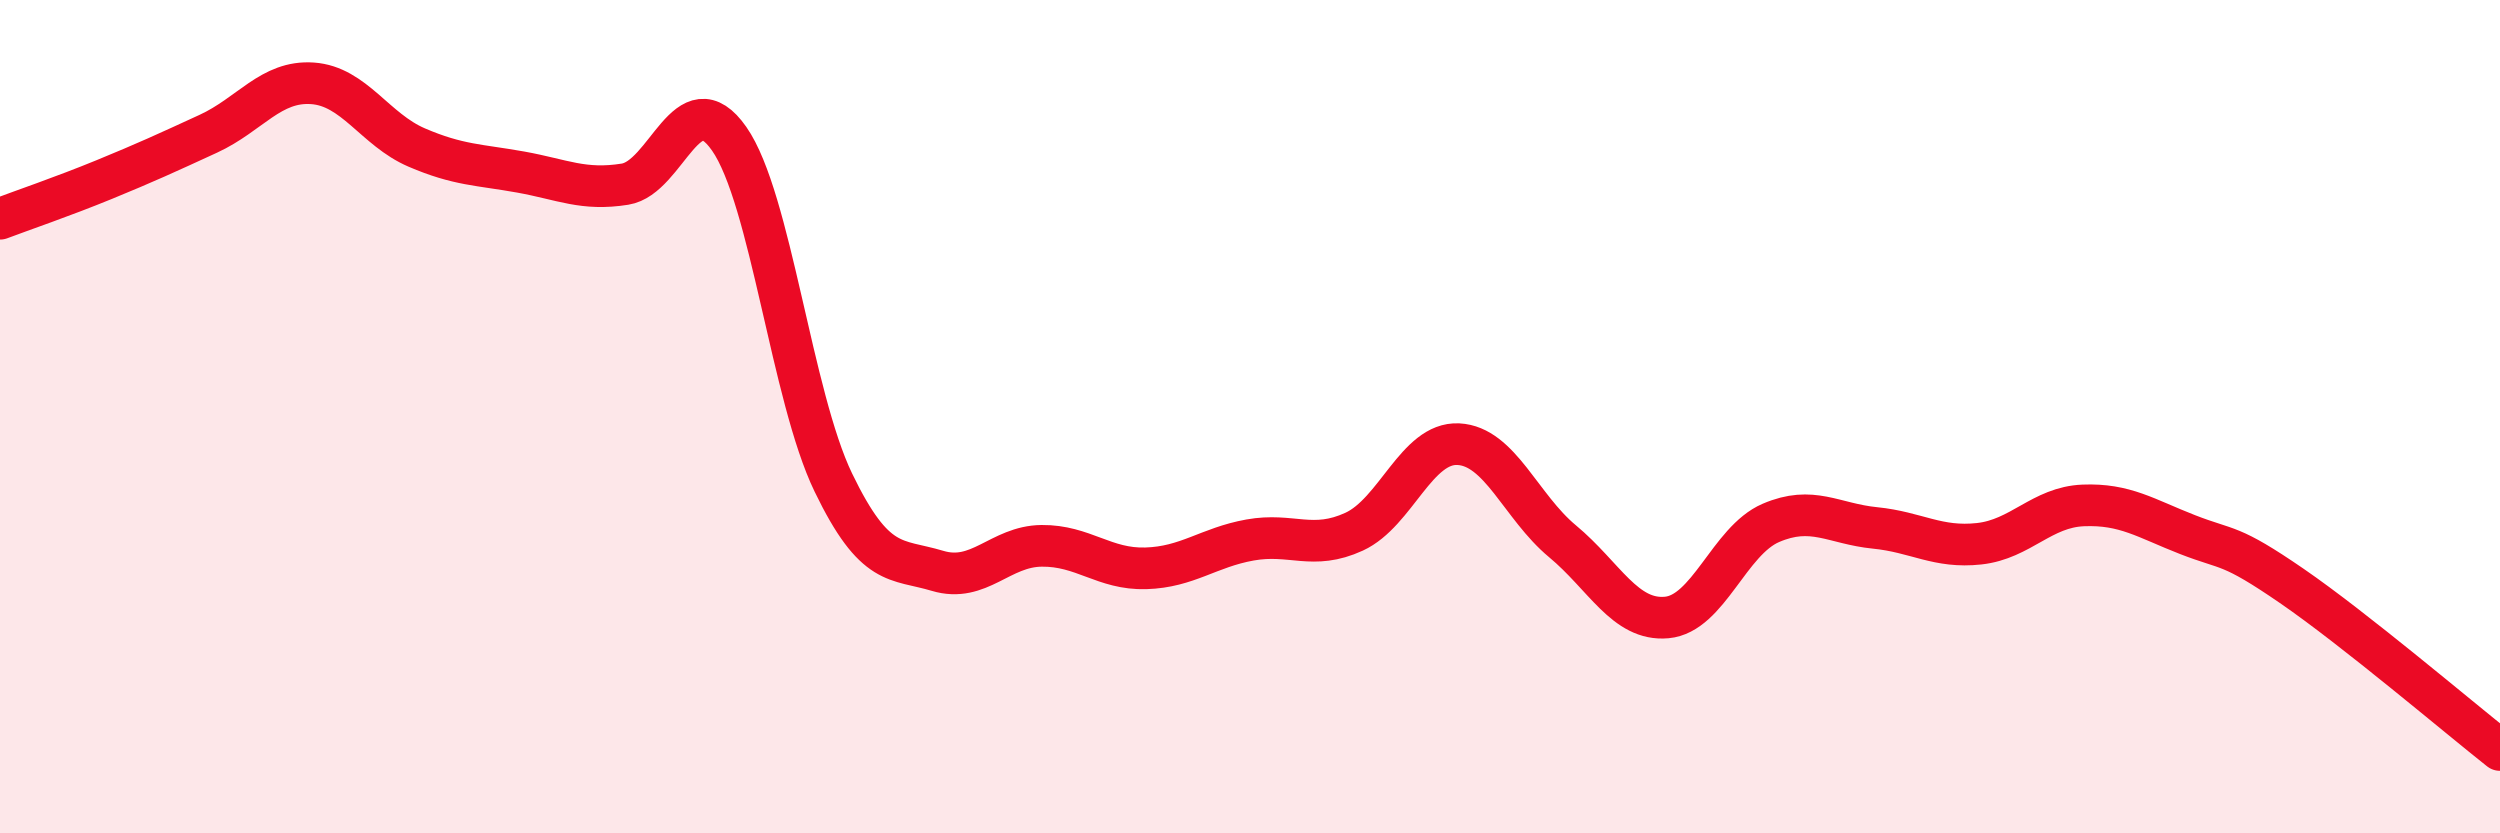
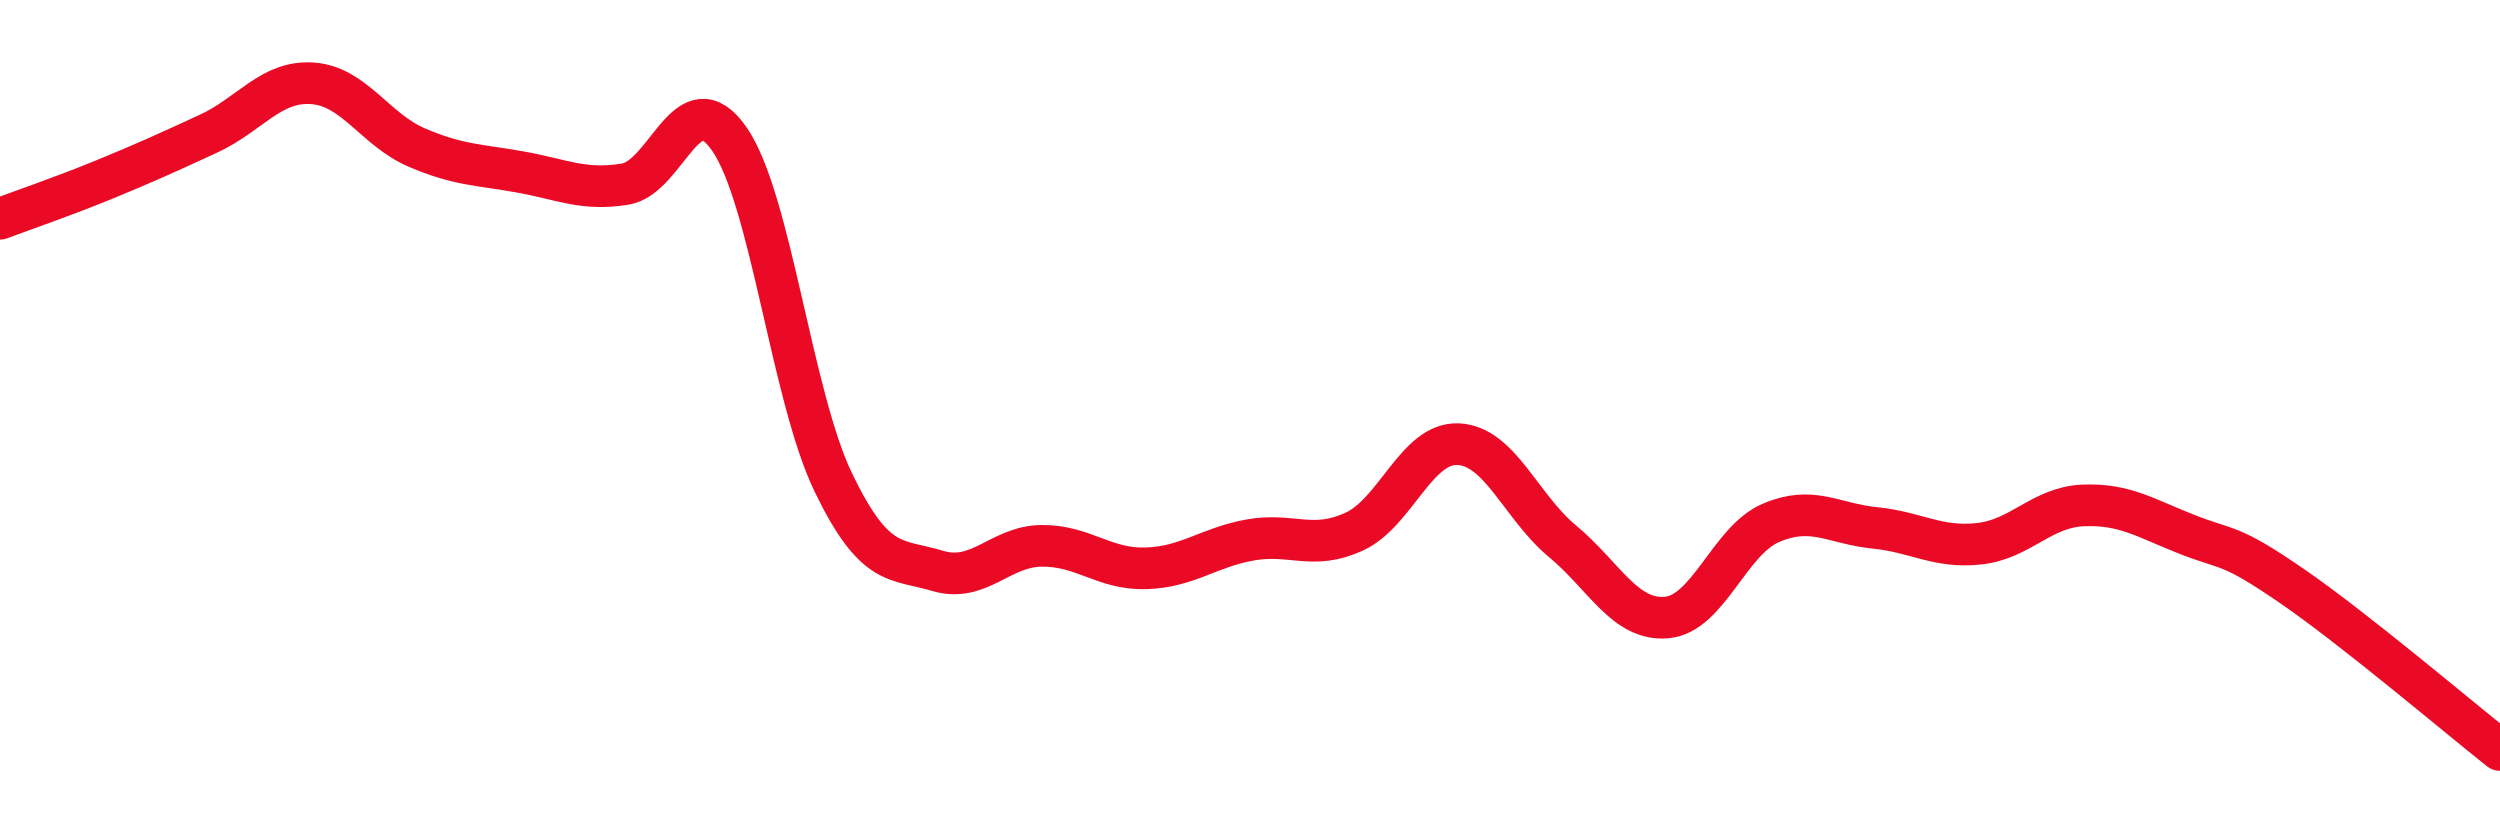
<svg xmlns="http://www.w3.org/2000/svg" width="60" height="20" viewBox="0 0 60 20">
-   <path d="M 0,5.25 C 0.5,5.06 1.5,4.72 2.5,4.31 C 3.5,3.9 4,3.67 5,3.21 C 6,2.75 6.5,1.93 7.5,2 C 8.5,2.07 9,3.11 10,3.54 C 11,3.97 11.5,3.95 12.5,4.13 C 13.5,4.31 14,4.58 15,4.42 C 16,4.26 16.5,1.9 17.5,3.33 C 18.5,4.76 19,9.51 20,11.58 C 21,13.65 21.5,13.4 22.5,13.7 C 23.5,14 24,13.11 25,13.1 C 26,13.09 26.5,13.67 27.5,13.64 C 28.5,13.61 29,13.14 30,12.96 C 31,12.78 31.5,13.22 32.5,12.76 C 33.5,12.3 34,10.61 35,10.66 C 36,10.71 36.5,12.16 37.5,12.99 C 38.5,13.82 39,14.91 40,14.82 C 41,14.73 41.5,12.98 42.5,12.55 C 43.5,12.12 44,12.57 45,12.67 C 46,12.77 46.5,13.16 47.5,13.05 C 48.5,12.94 49,12.17 50,12.13 C 51,12.09 51.5,12.44 52.5,12.83 C 53.5,13.22 53.5,13.03 55,14.06 C 56.5,15.09 59,17.21 60,18L60 20L0 20Z" fill="#EB0A25" opacity="0.1" stroke-linecap="round" stroke-linejoin="round" />
  <path d="M 0,5.25 C 0.5,5.06 1.5,4.72 2.5,4.31 C 3.5,3.9 4,3.67 5,3.21 C 6,2.75 6.5,1.93 7.5,2 C 8.5,2.07 9,3.11 10,3.54 C 11,3.97 11.5,3.95 12.5,4.13 C 13.5,4.31 14,4.58 15,4.42 C 16,4.26 16.5,1.9 17.5,3.33 C 18.5,4.76 19,9.51 20,11.58 C 21,13.65 21.5,13.4 22.5,13.7 C 23.5,14 24,13.11 25,13.1 C 26,13.09 26.5,13.67 27.5,13.64 C 28.5,13.61 29,13.14 30,12.96 C 31,12.78 31.5,13.22 32.5,12.76 C 33.5,12.3 34,10.61 35,10.66 C 36,10.71 36.5,12.16 37.5,12.99 C 38.5,13.82 39,14.91 40,14.82 C 41,14.73 41.5,12.98 42.5,12.55 C 43.5,12.12 44,12.57 45,12.67 C 46,12.77 46.5,13.16 47.5,13.05 C 48.5,12.94 49,12.17 50,12.13 C 51,12.09 51.5,12.44 52.5,12.83 C 53.5,13.22 53.5,13.03 55,14.06 C 56.5,15.09 59,17.21 60,18" stroke="#EB0A25" stroke-width="1" fill="none" stroke-linecap="round" stroke-linejoin="round" />
</svg>